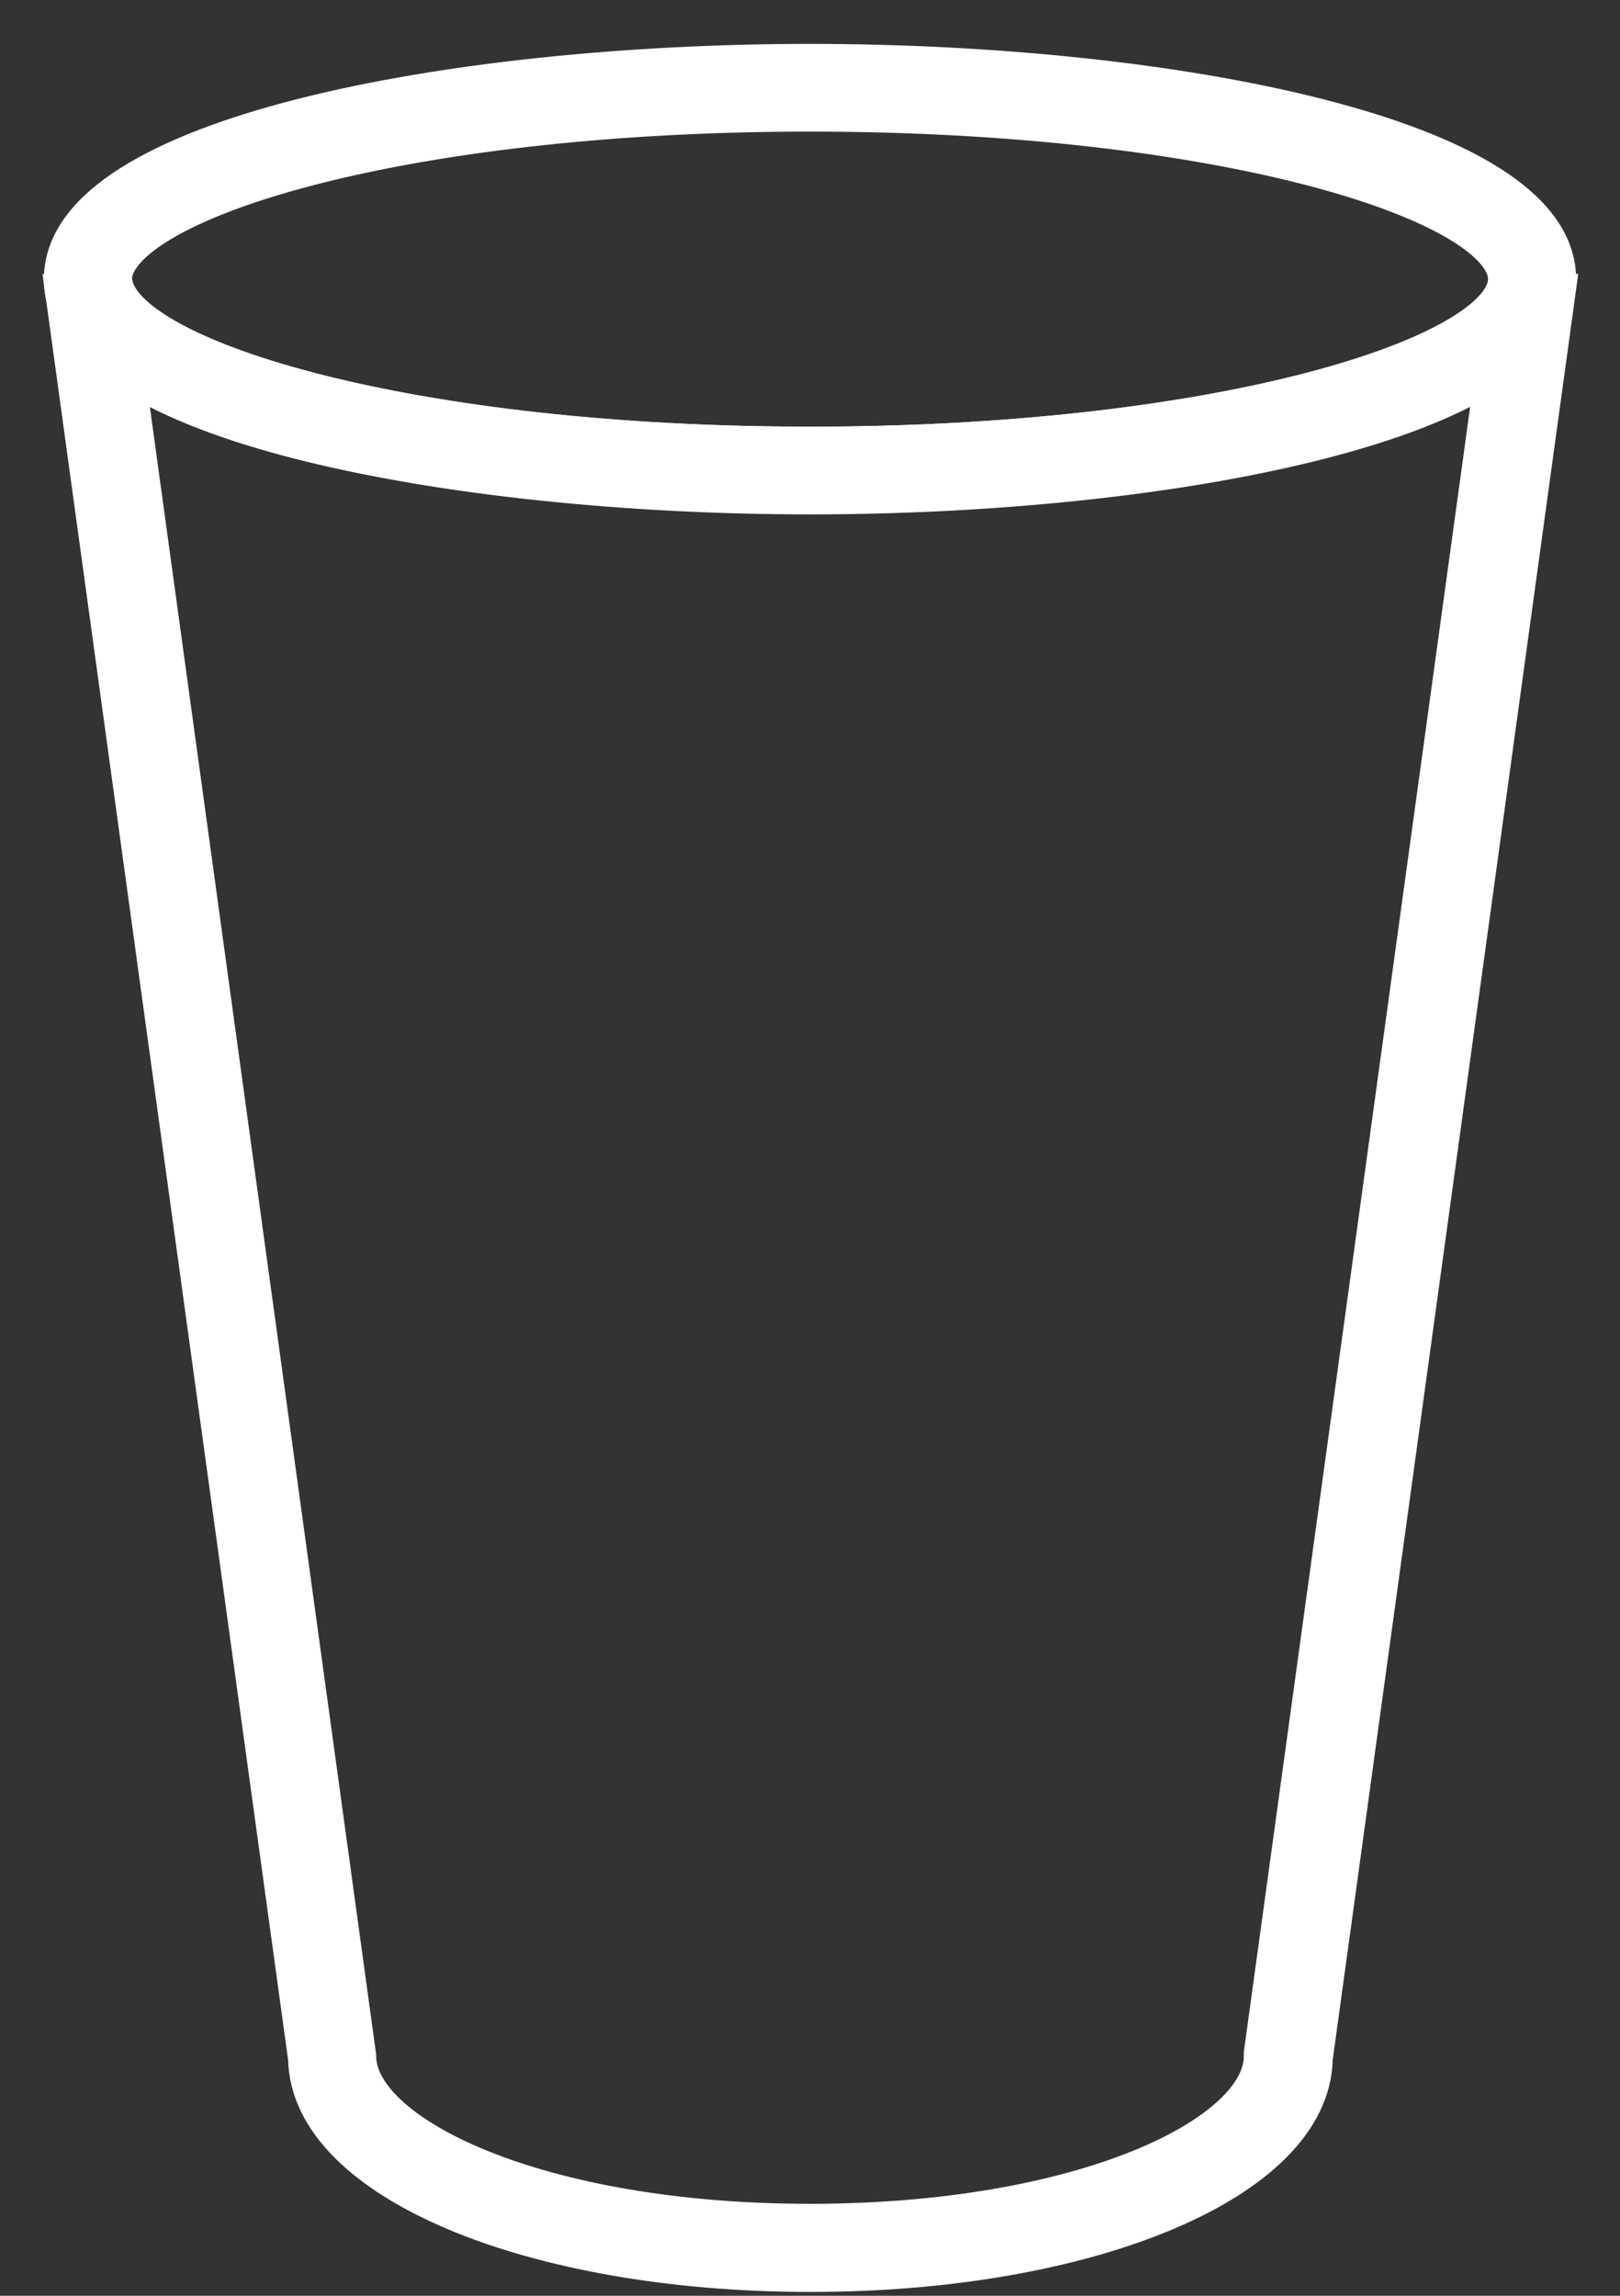
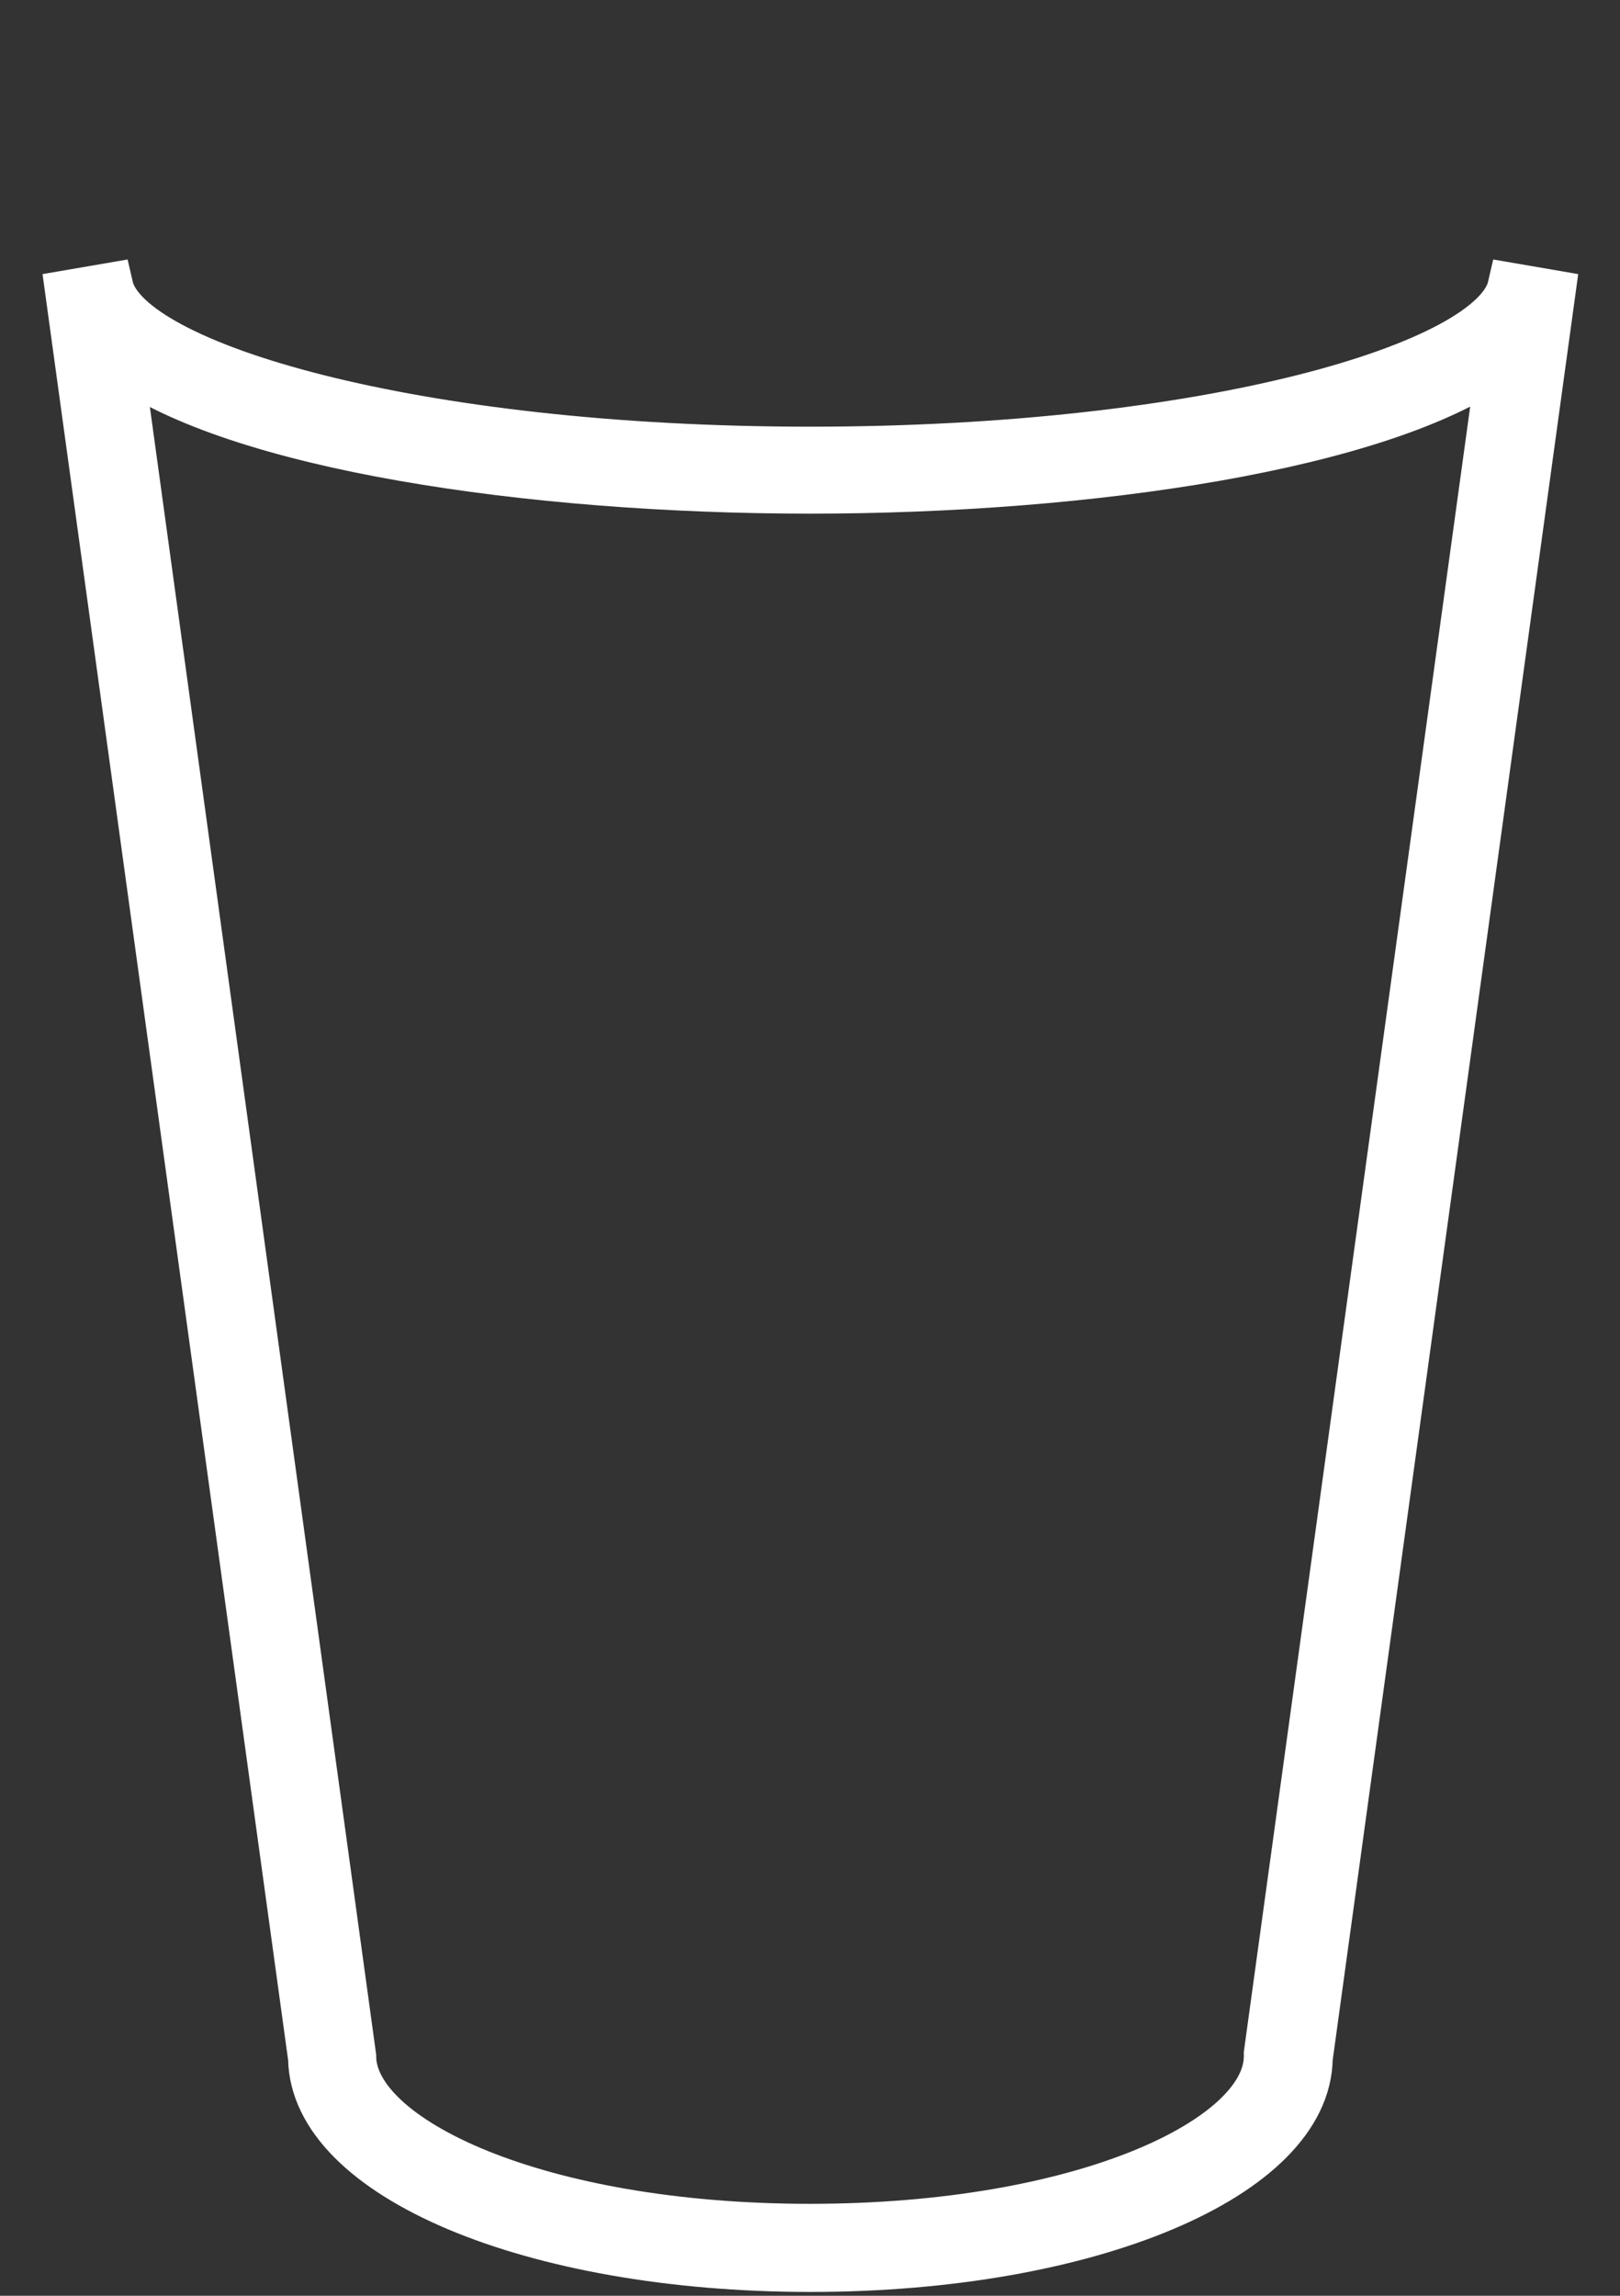
<svg xmlns="http://www.w3.org/2000/svg" width="24" height="34" viewBox="0 0 24 34" fill="none">
  <rect x="0" y="0" width="24" height="34" fill="#333333" stroke="none" />
-   <path d="M12 7.268C6.666 7.268 1 6.168 1 4.134C1 2.1 6.666 1 12 1C17.334 1 23 2.1 23 4.134C23 6.168 17.334 7.268 12 7.268ZM12 1.599C5.875 1.599 1.605 2.936 1.605 4.134C1.605 5.333 5.875 6.669 12 6.669C18.125 6.669 22.395 5.333 22.395 4.134C22.395 2.936 18.125 1.599 12 1.599Z" fill="white" stroke="white" stroke-width="0.7" />
  <path d="M12 33.593C7.876 33.593 4.642 32.227 4.618 30.482L1.023 4.347L1.623 4.244C1.89 5.413 6.125 6.669 12.006 6.669C17.887 6.669 22.122 5.413 22.389 4.244L22.988 4.347L19.394 30.482C19.37 32.227 16.136 33.593 12.012 33.593H12ZM1.774 5.35L5.223 30.453C5.223 31.674 7.946 32.988 12 32.988C16.055 32.988 18.777 31.68 18.777 30.453V30.412L22.227 5.344C20.499 6.606 16.154 7.257 12 7.257C7.847 7.257 3.501 6.612 1.774 5.35Z" fill="white" stroke="white" stroke-width="0.7" />
</svg>